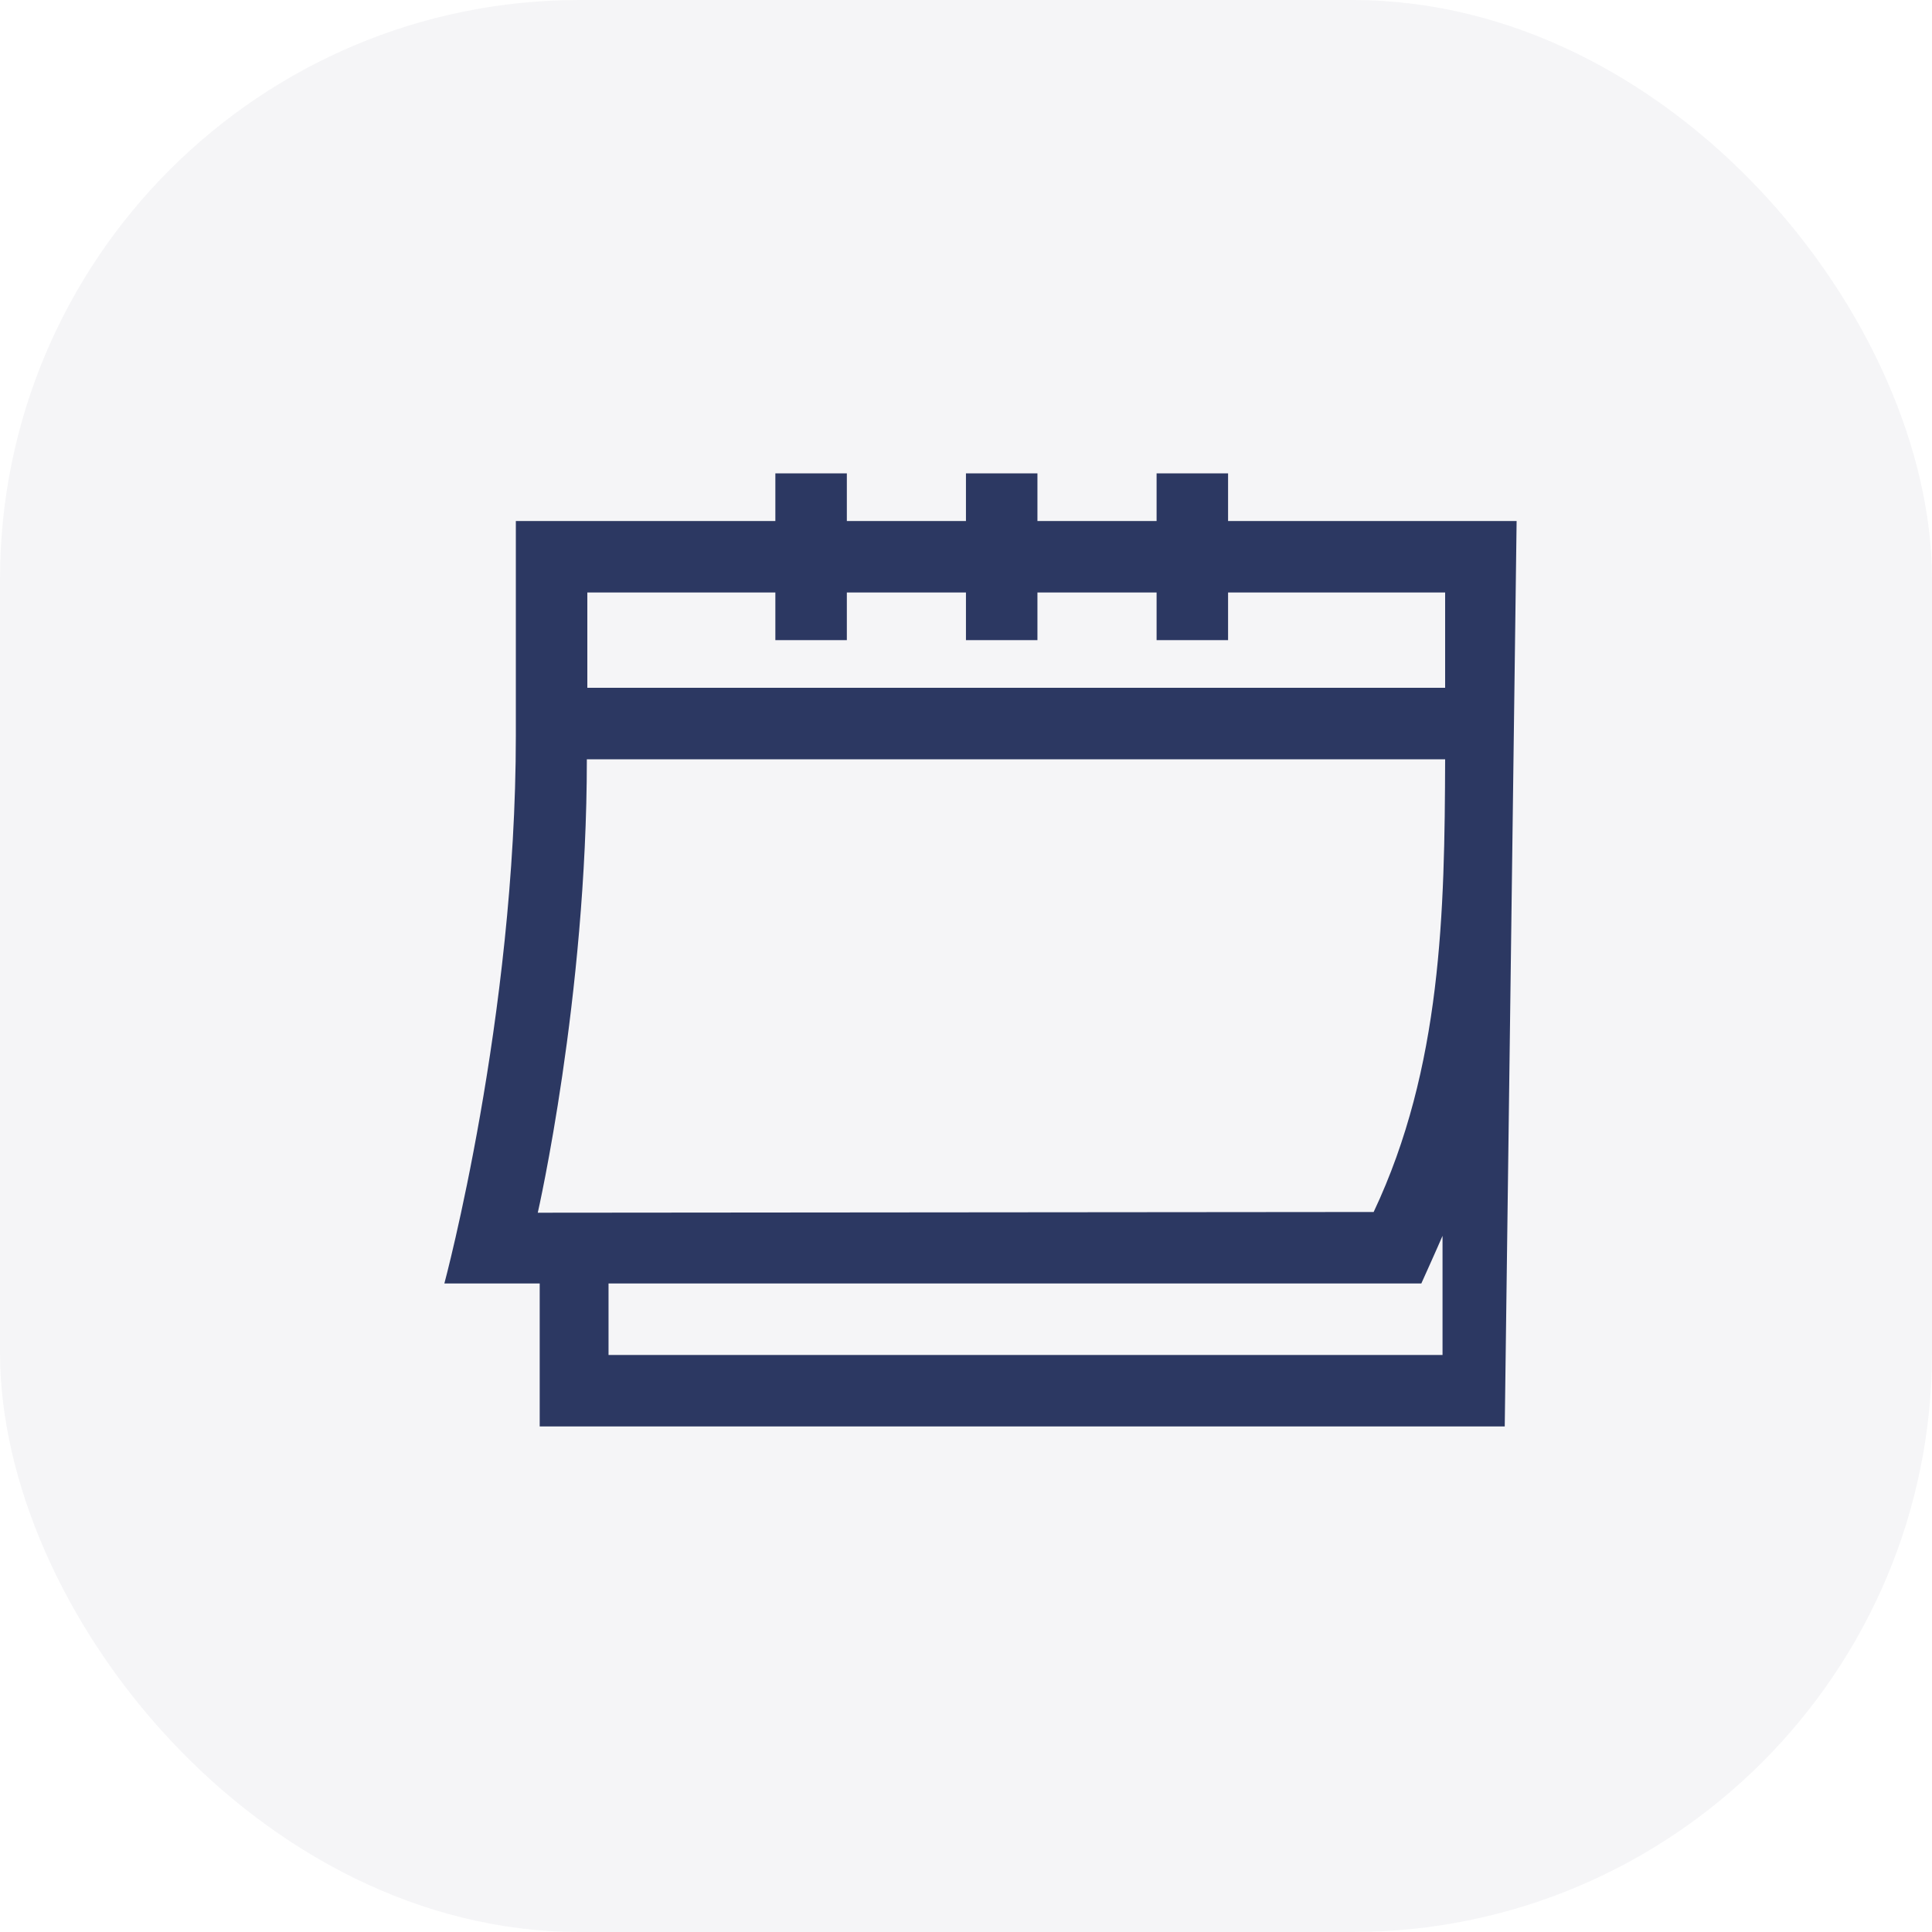
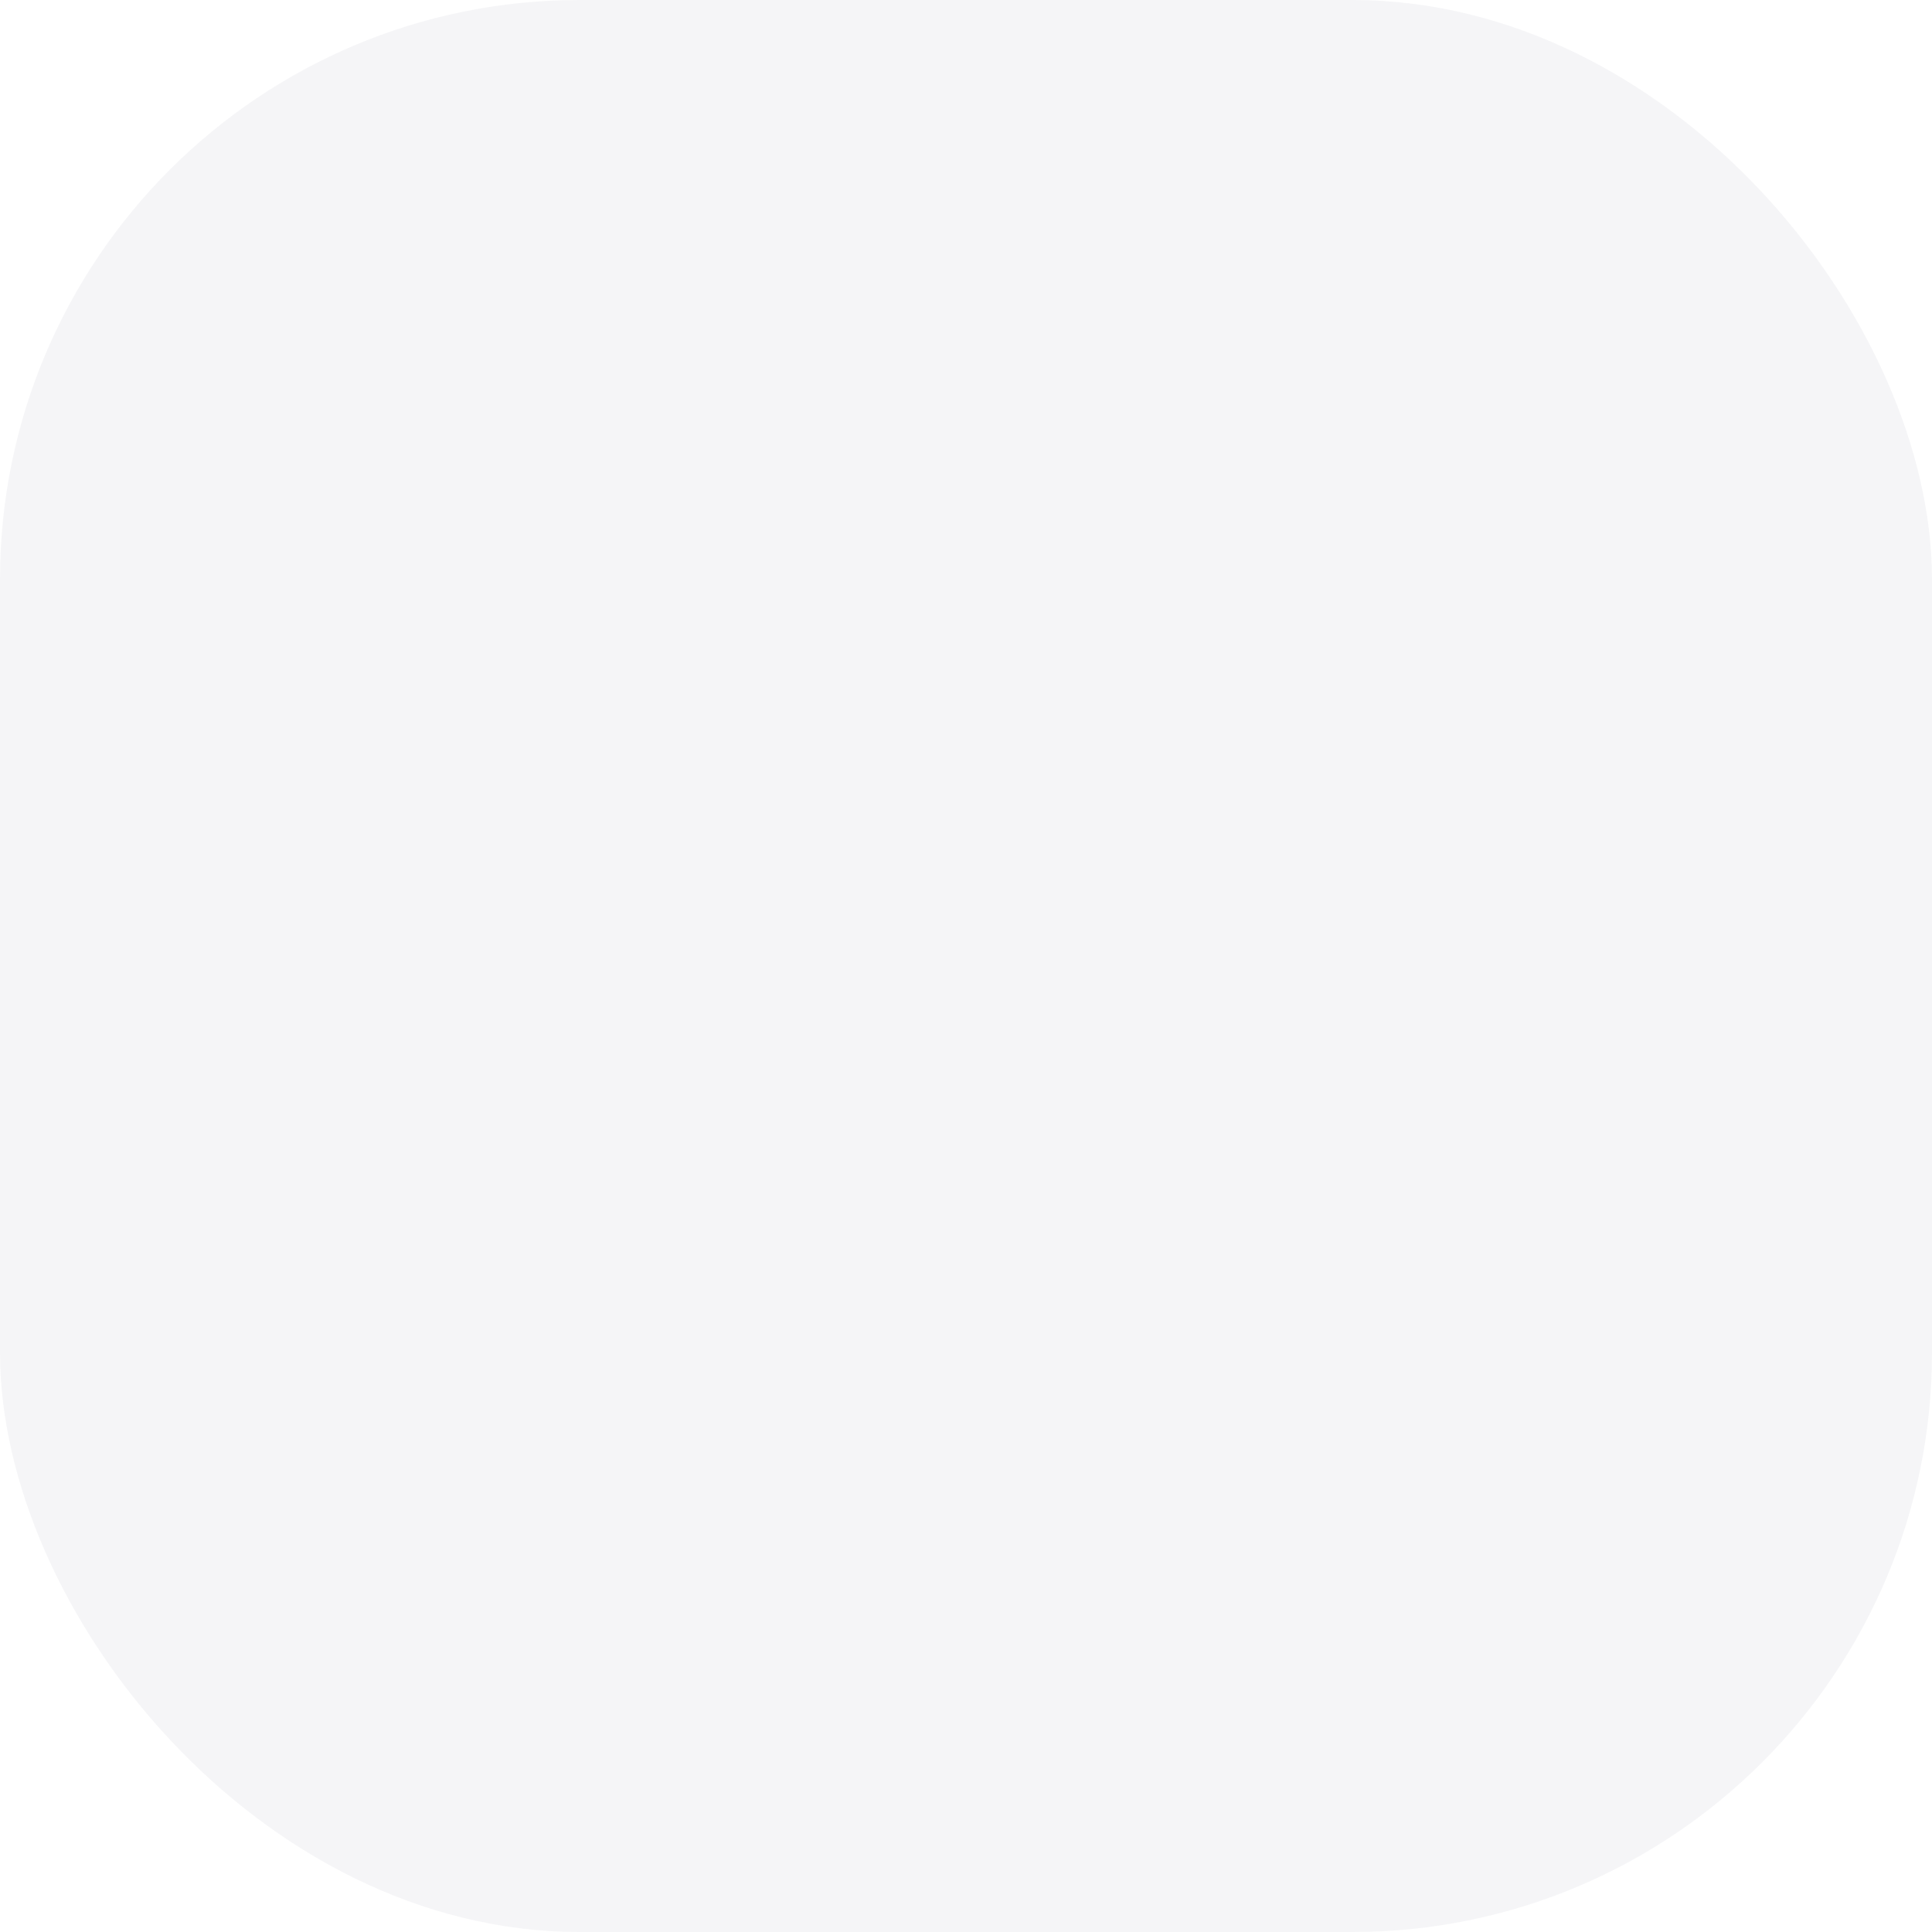
<svg xmlns="http://www.w3.org/2000/svg" width="40" height="40" viewBox="0 0 40 40" fill="none">
  <rect width="40" height="40" rx="12" fill="#2C3862" fill-opacity="0.05" />
-   <path d="M25.426 10.787V9.8H23.946V10.787H21.479V9.8H19.999V10.787H17.533V9.8H16.053V10.787H10.68V15.226C10.68 21.073 9.2 26.573 9.2 26.573H11.174V29.533H31.154L31.4 10.787H25.426ZM29.866 28.053H12.599V26.573H29.427C29.427 26.573 29.743 25.873 29.866 25.587V28.053ZM28.44 25.093L11.134 25.108C11.134 25.108 12.15 20.653 12.15 15.72H29.92C29.91 18.877 29.851 22.104 28.44 25.093ZM29.92 14.24H12.16V12.267H16.053V13.253H17.533V12.267H19.999V13.253H21.479V12.267H23.946V13.253H25.426V12.267H29.92V14.24Z" fill="#2C3862" />
</svg>